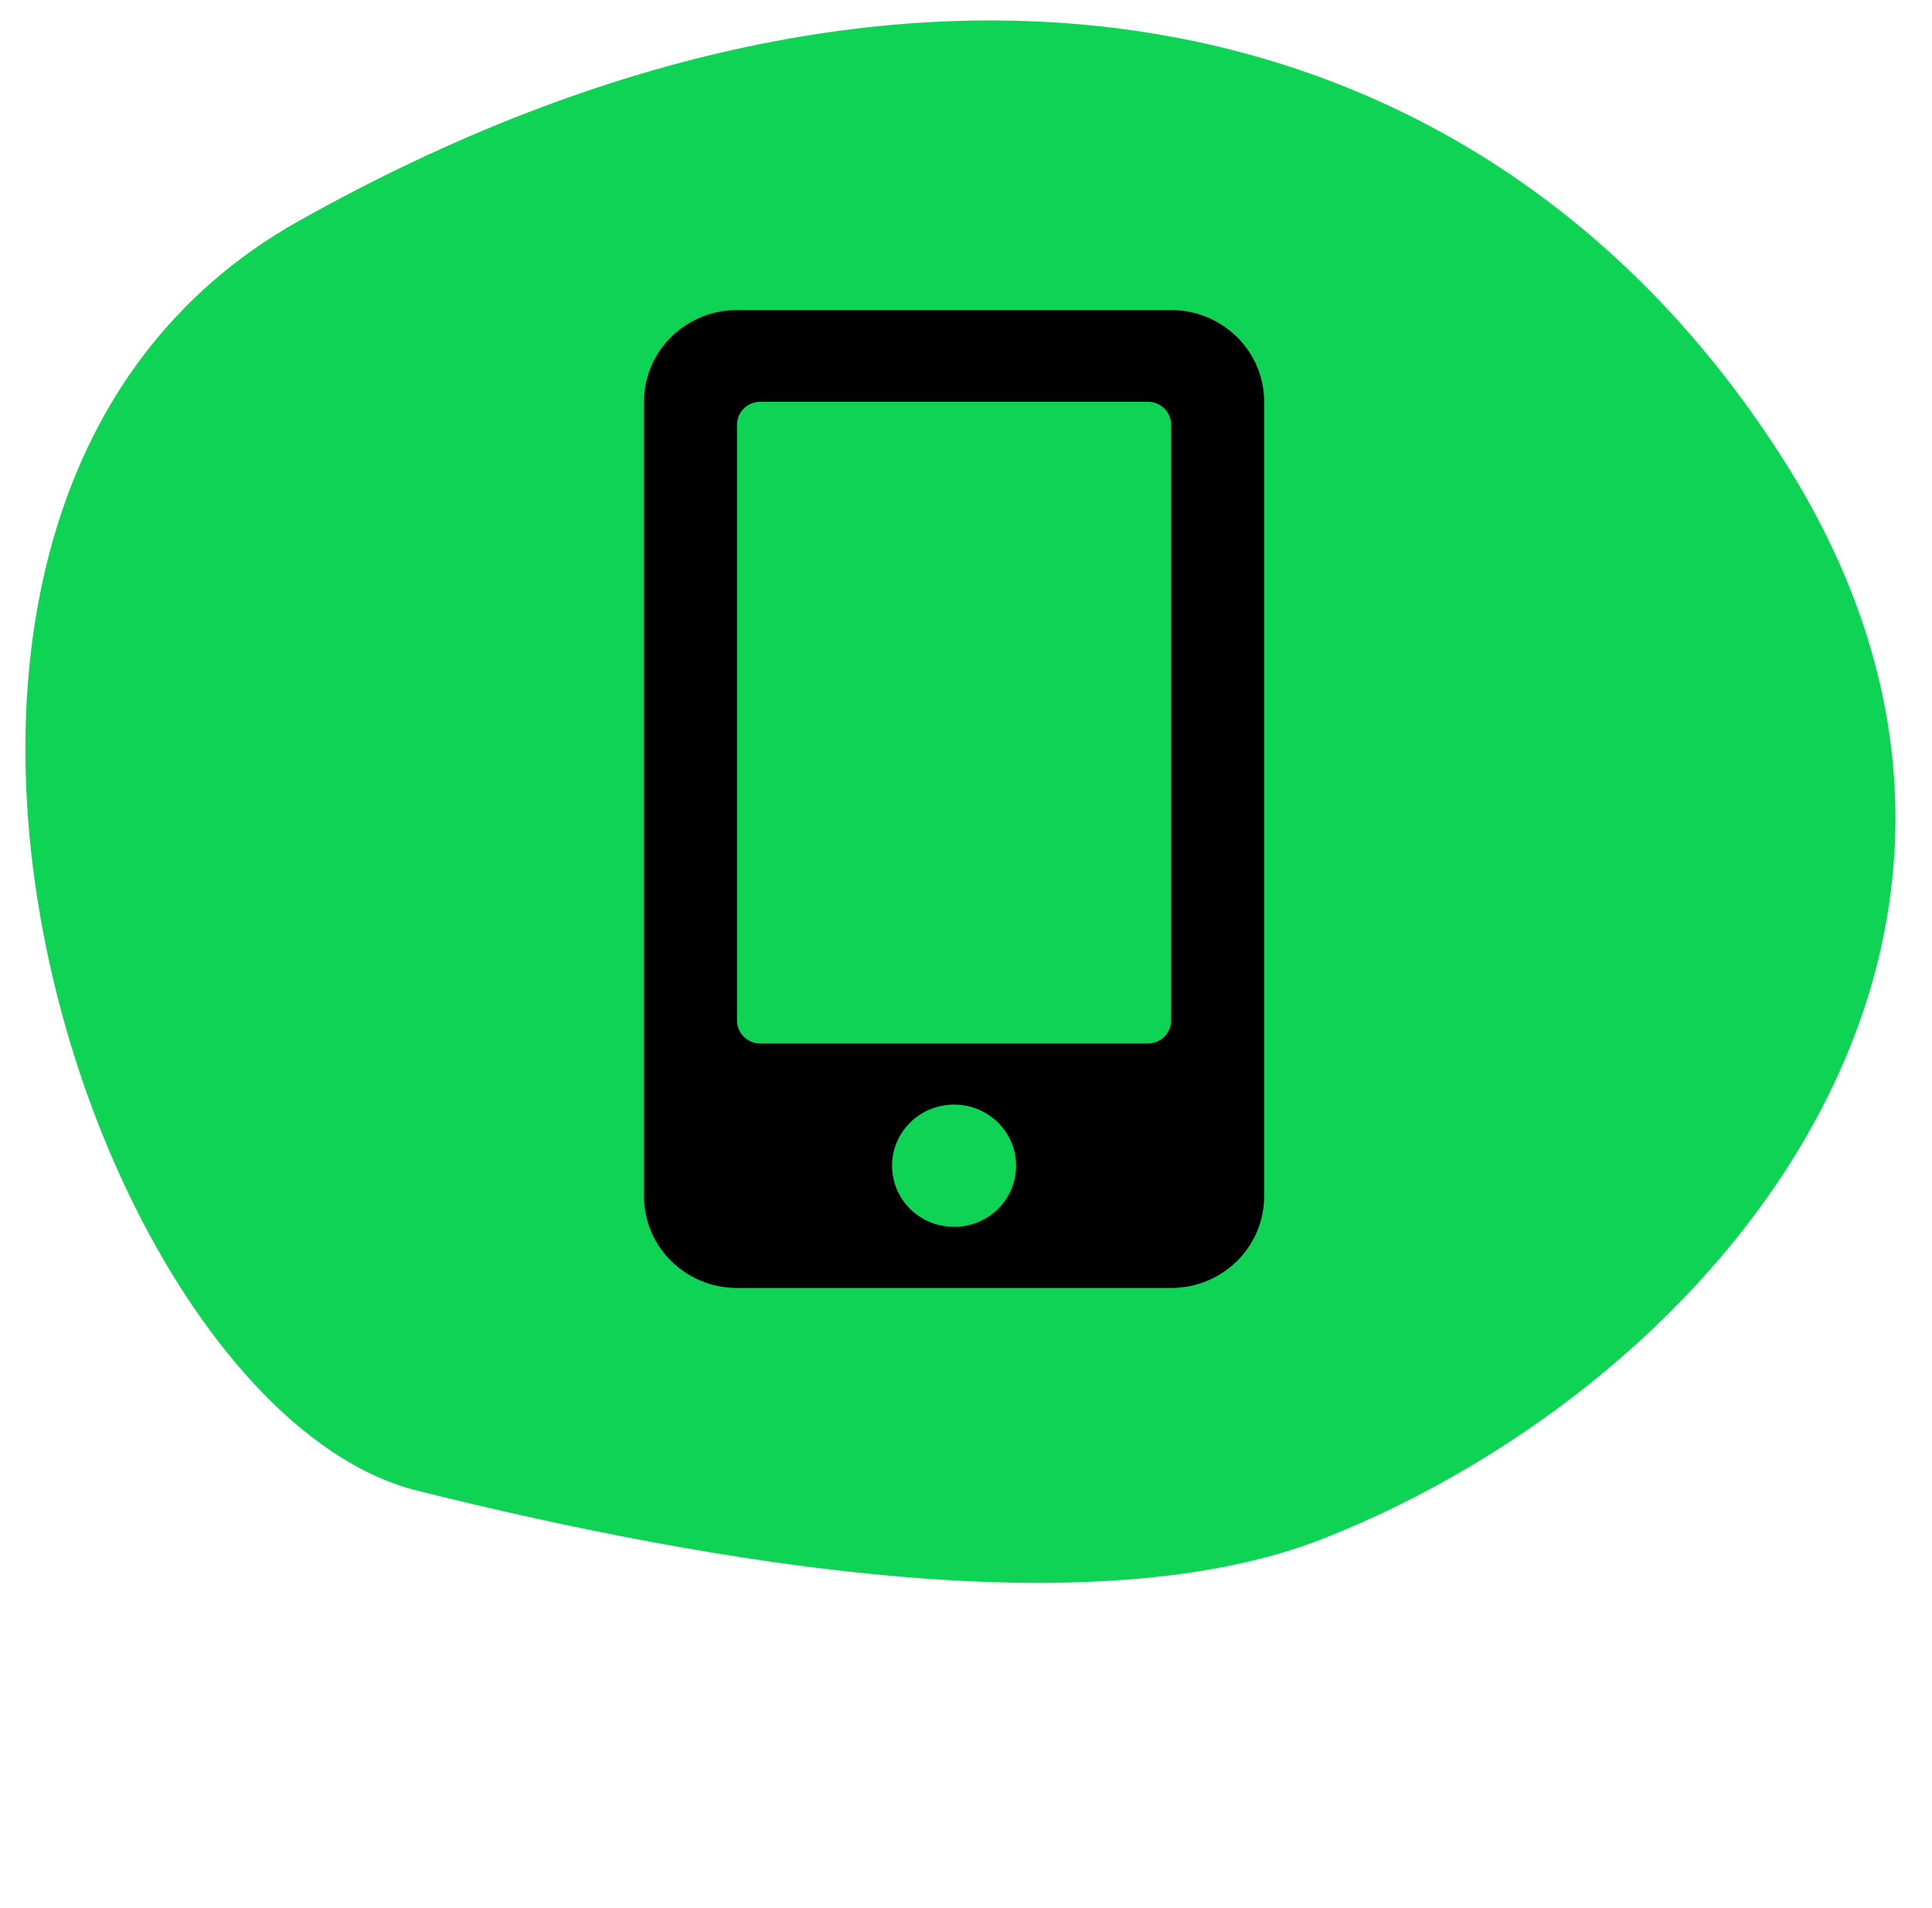
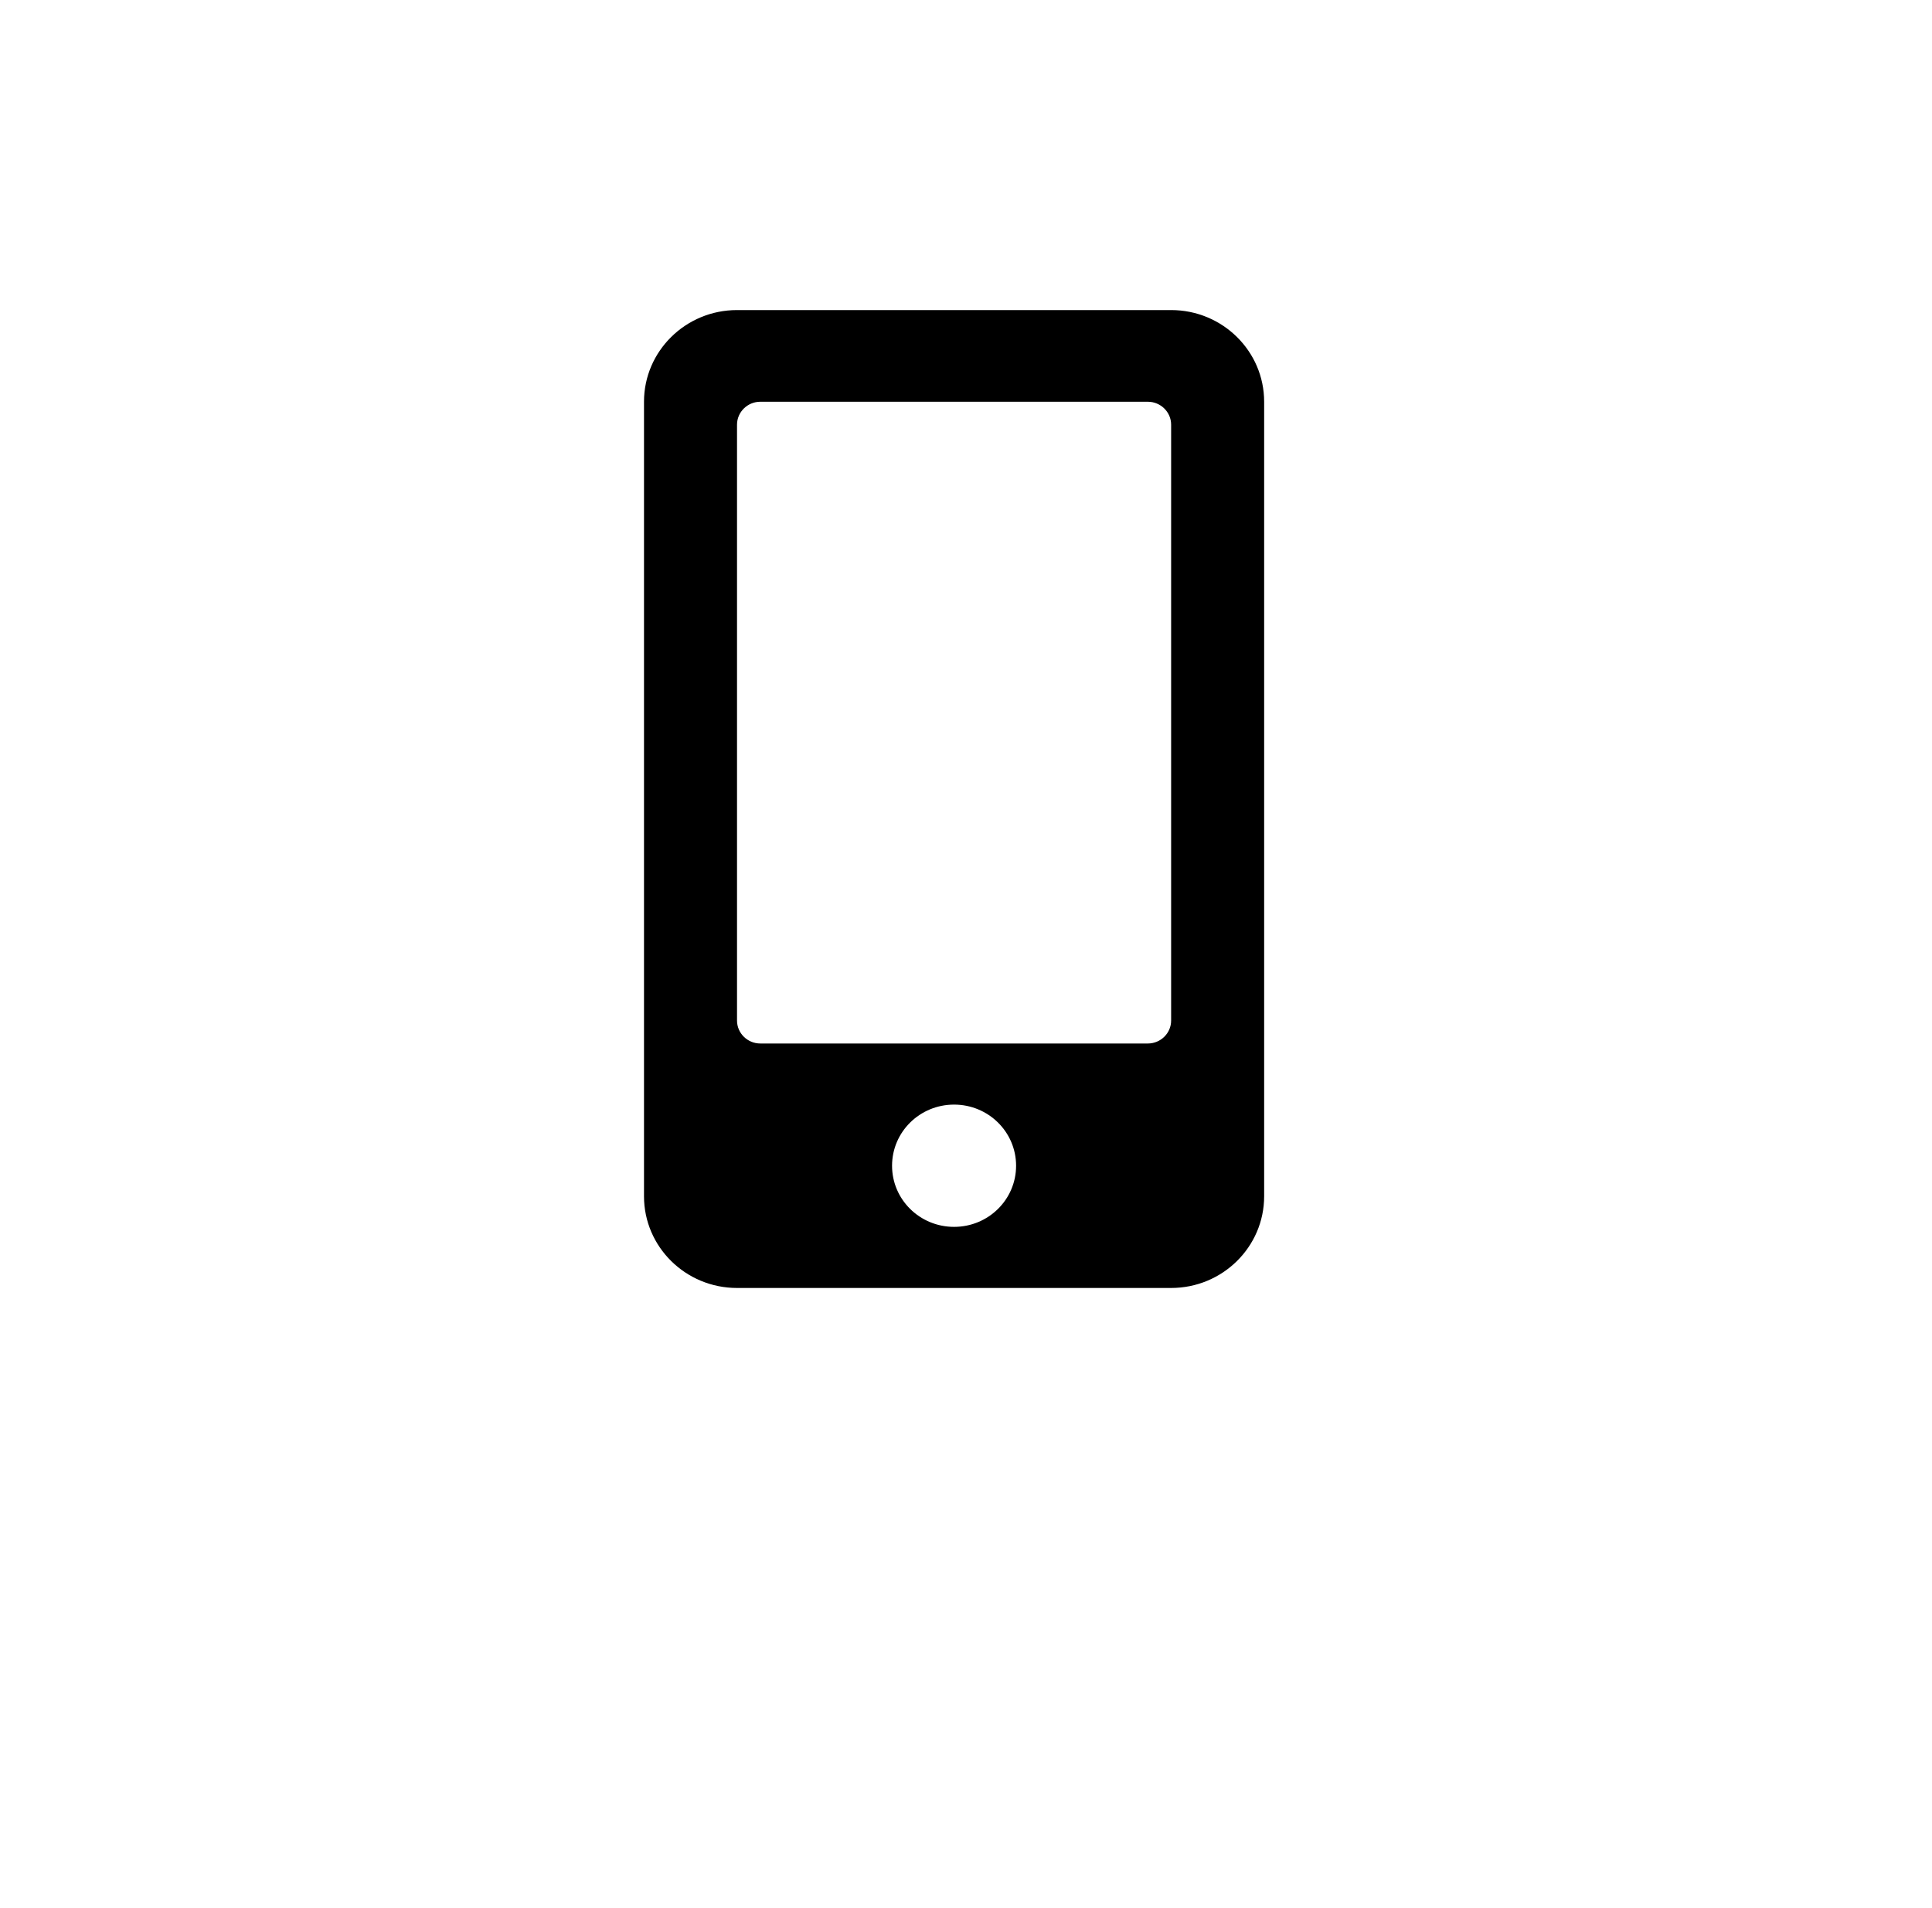
<svg xmlns="http://www.w3.org/2000/svg" width="81" height="80" viewBox="0 0 81 80" fill="none">
-   <path d="M12.5 9.28C38.25 -5.193 62.289 -0.493 74.844 19.387C87.4 39.265 72.182 57.907 55.5 64.5C45.896 68.296 30 65.613 17.5 62.5C3.5 59.014 -8.691 21.191 12.5 9.28Z" fill="#0FD354" />
  <path d="M30.9 13H49.1C51.253 13 53 14.722 53 16.844V50.156C53 52.278 51.253 54 49.1 54H30.9C28.747 54 27 52.278 27 50.156V16.844C27 14.722 28.747 13 30.9 13ZM40 51.438C41.438 51.438 42.6 50.292 42.6 48.875C42.6 47.458 41.438 46.312 40 46.312C38.562 46.312 37.4 47.458 37.4 48.875C37.4 50.292 38.562 51.438 40 51.438ZM30.9 42.789C30.9 43.318 31.339 43.75 31.875 43.75H48.125C48.661 43.75 49.1 43.318 49.1 42.789V17.805C49.1 17.276 48.661 16.844 48.125 16.844H31.875C31.339 16.844 30.9 17.276 30.9 17.805V42.789Z" fill="black" />
</svg>